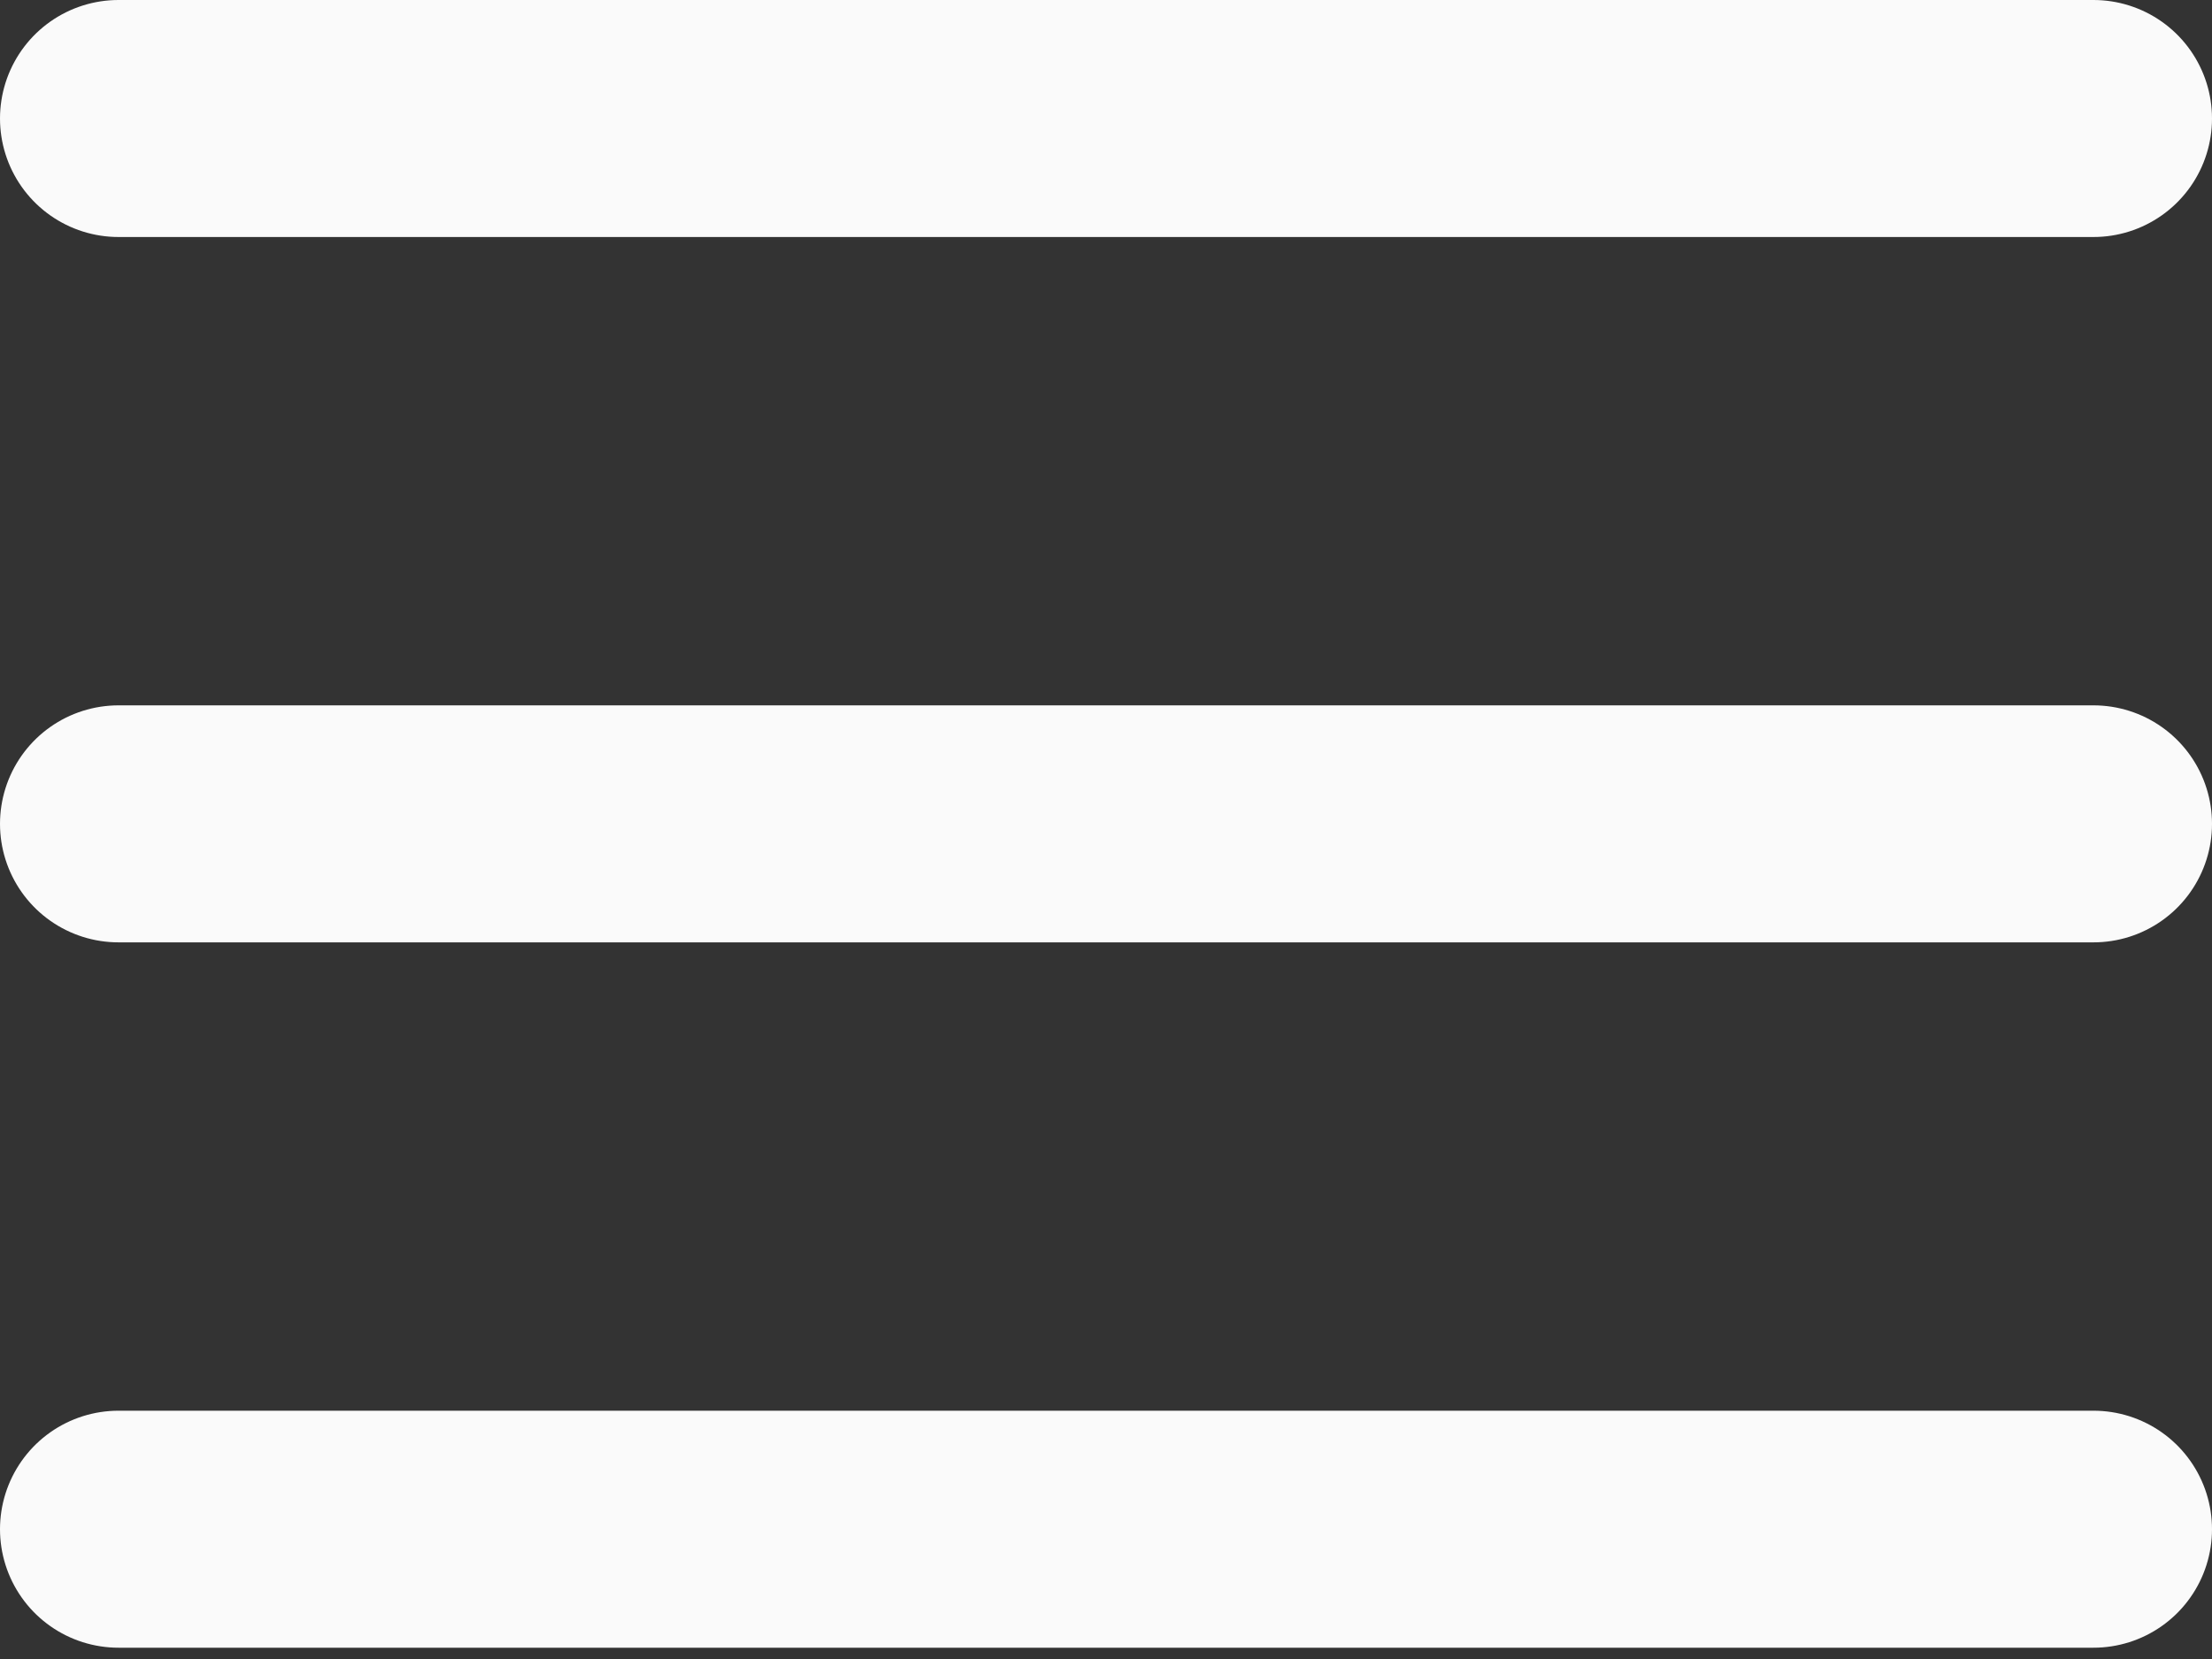
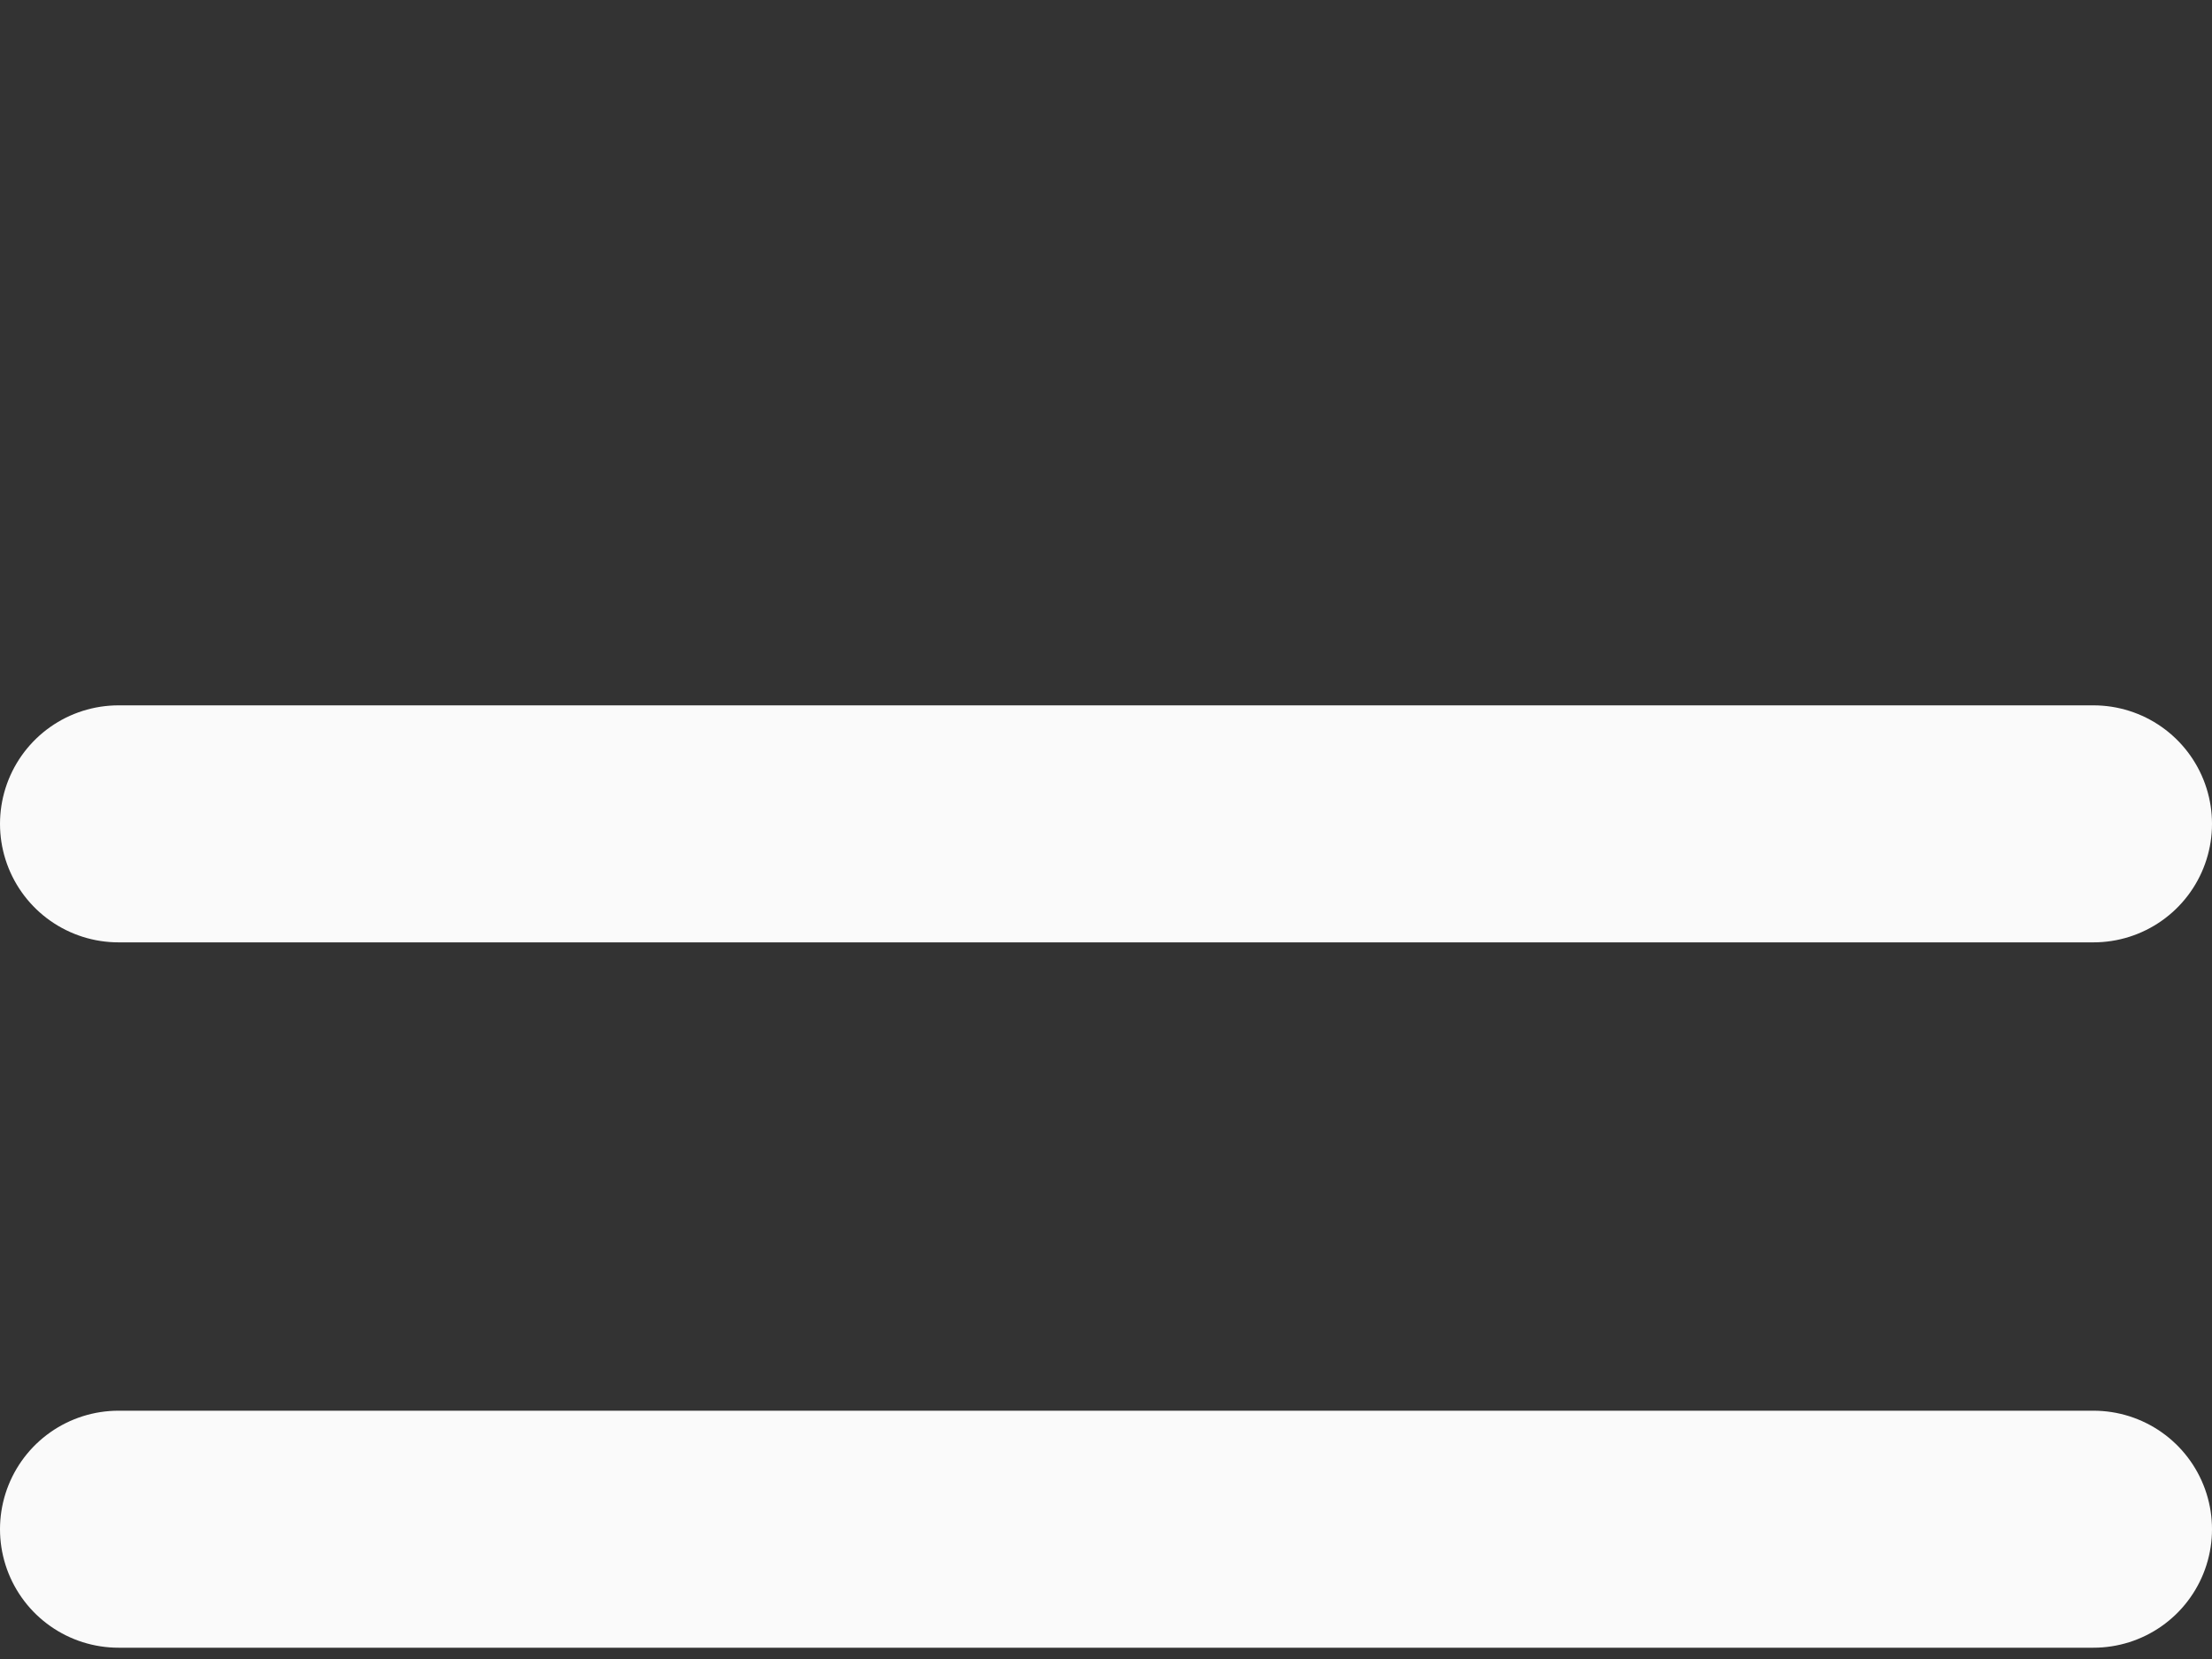
<svg xmlns="http://www.w3.org/2000/svg" width="56" height="42" viewBox="0 0 56 42" fill="none">
  <rect x="0" y="0" width="56" height="42" fill="#333333" stroke="none" />
-   <path d="M3 38.714H53M3 20.857H53M3 3H53" stroke="#FAFAFA" stroke-width="6" stroke-linecap="round" stroke-linejoin="round" />
+   <path d="M3 38.714H53M3 20.857H53H53" stroke="#FAFAFA" stroke-width="6" stroke-linecap="round" stroke-linejoin="round" />
</svg>